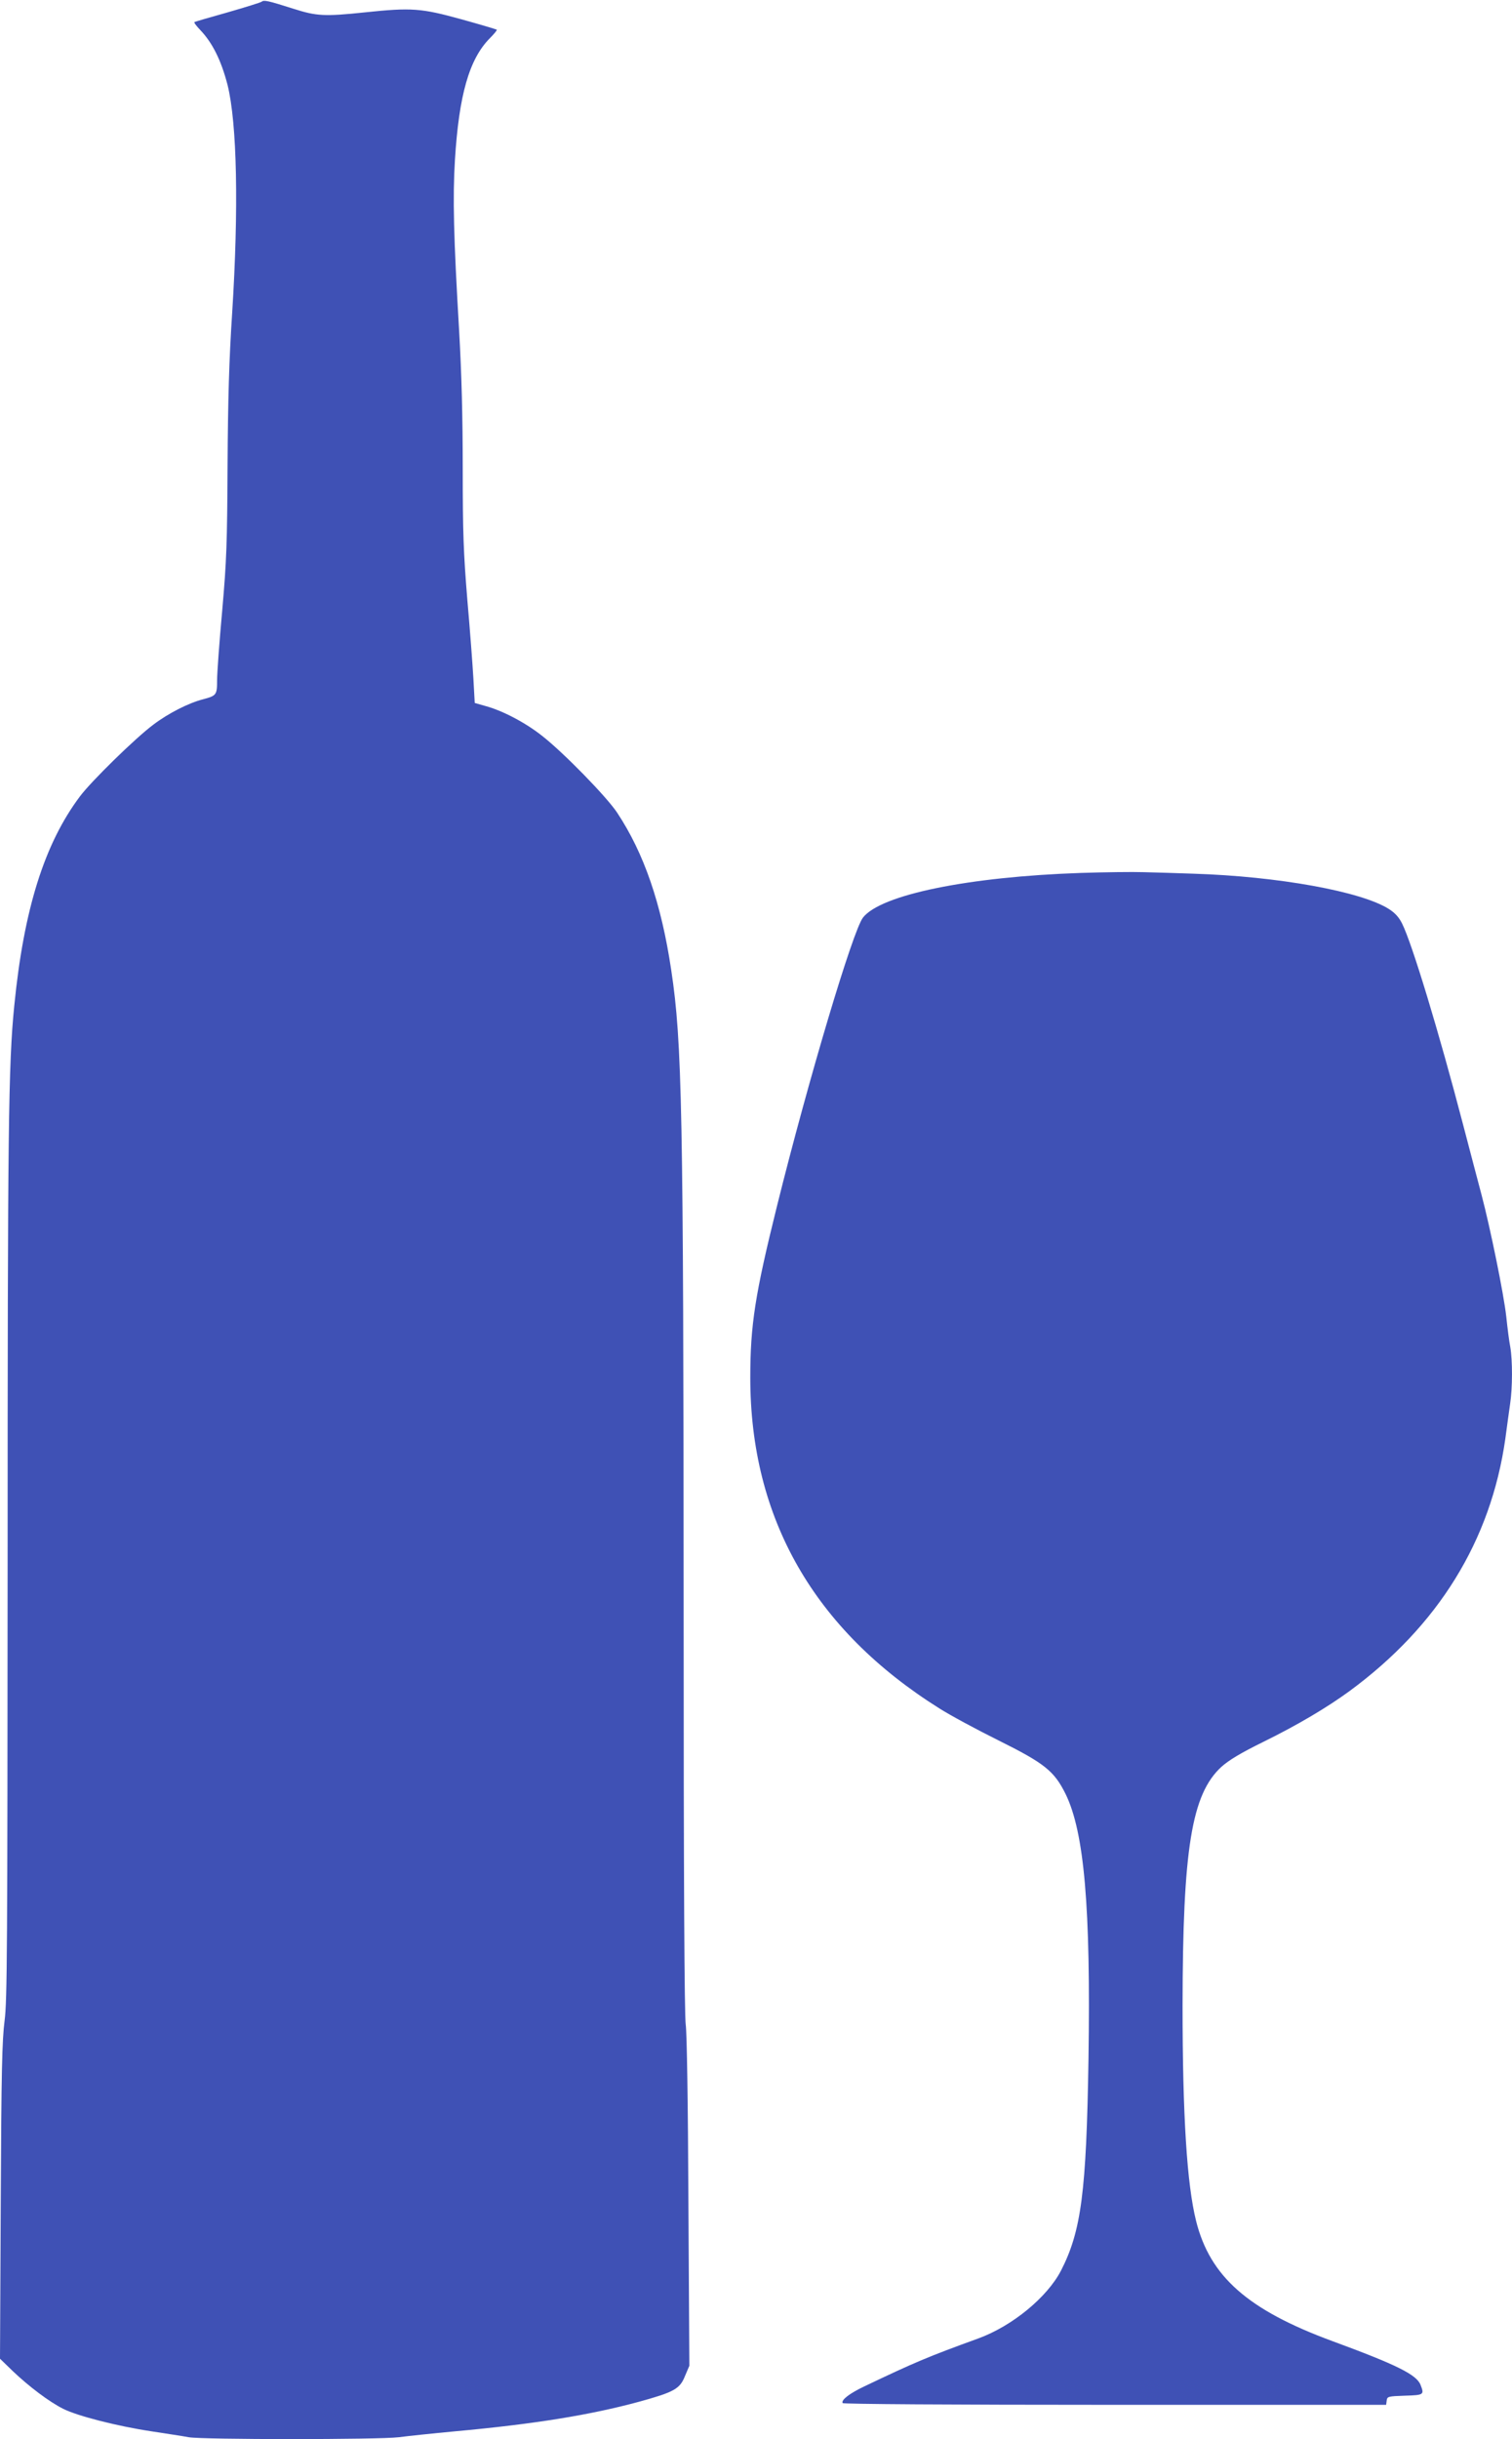
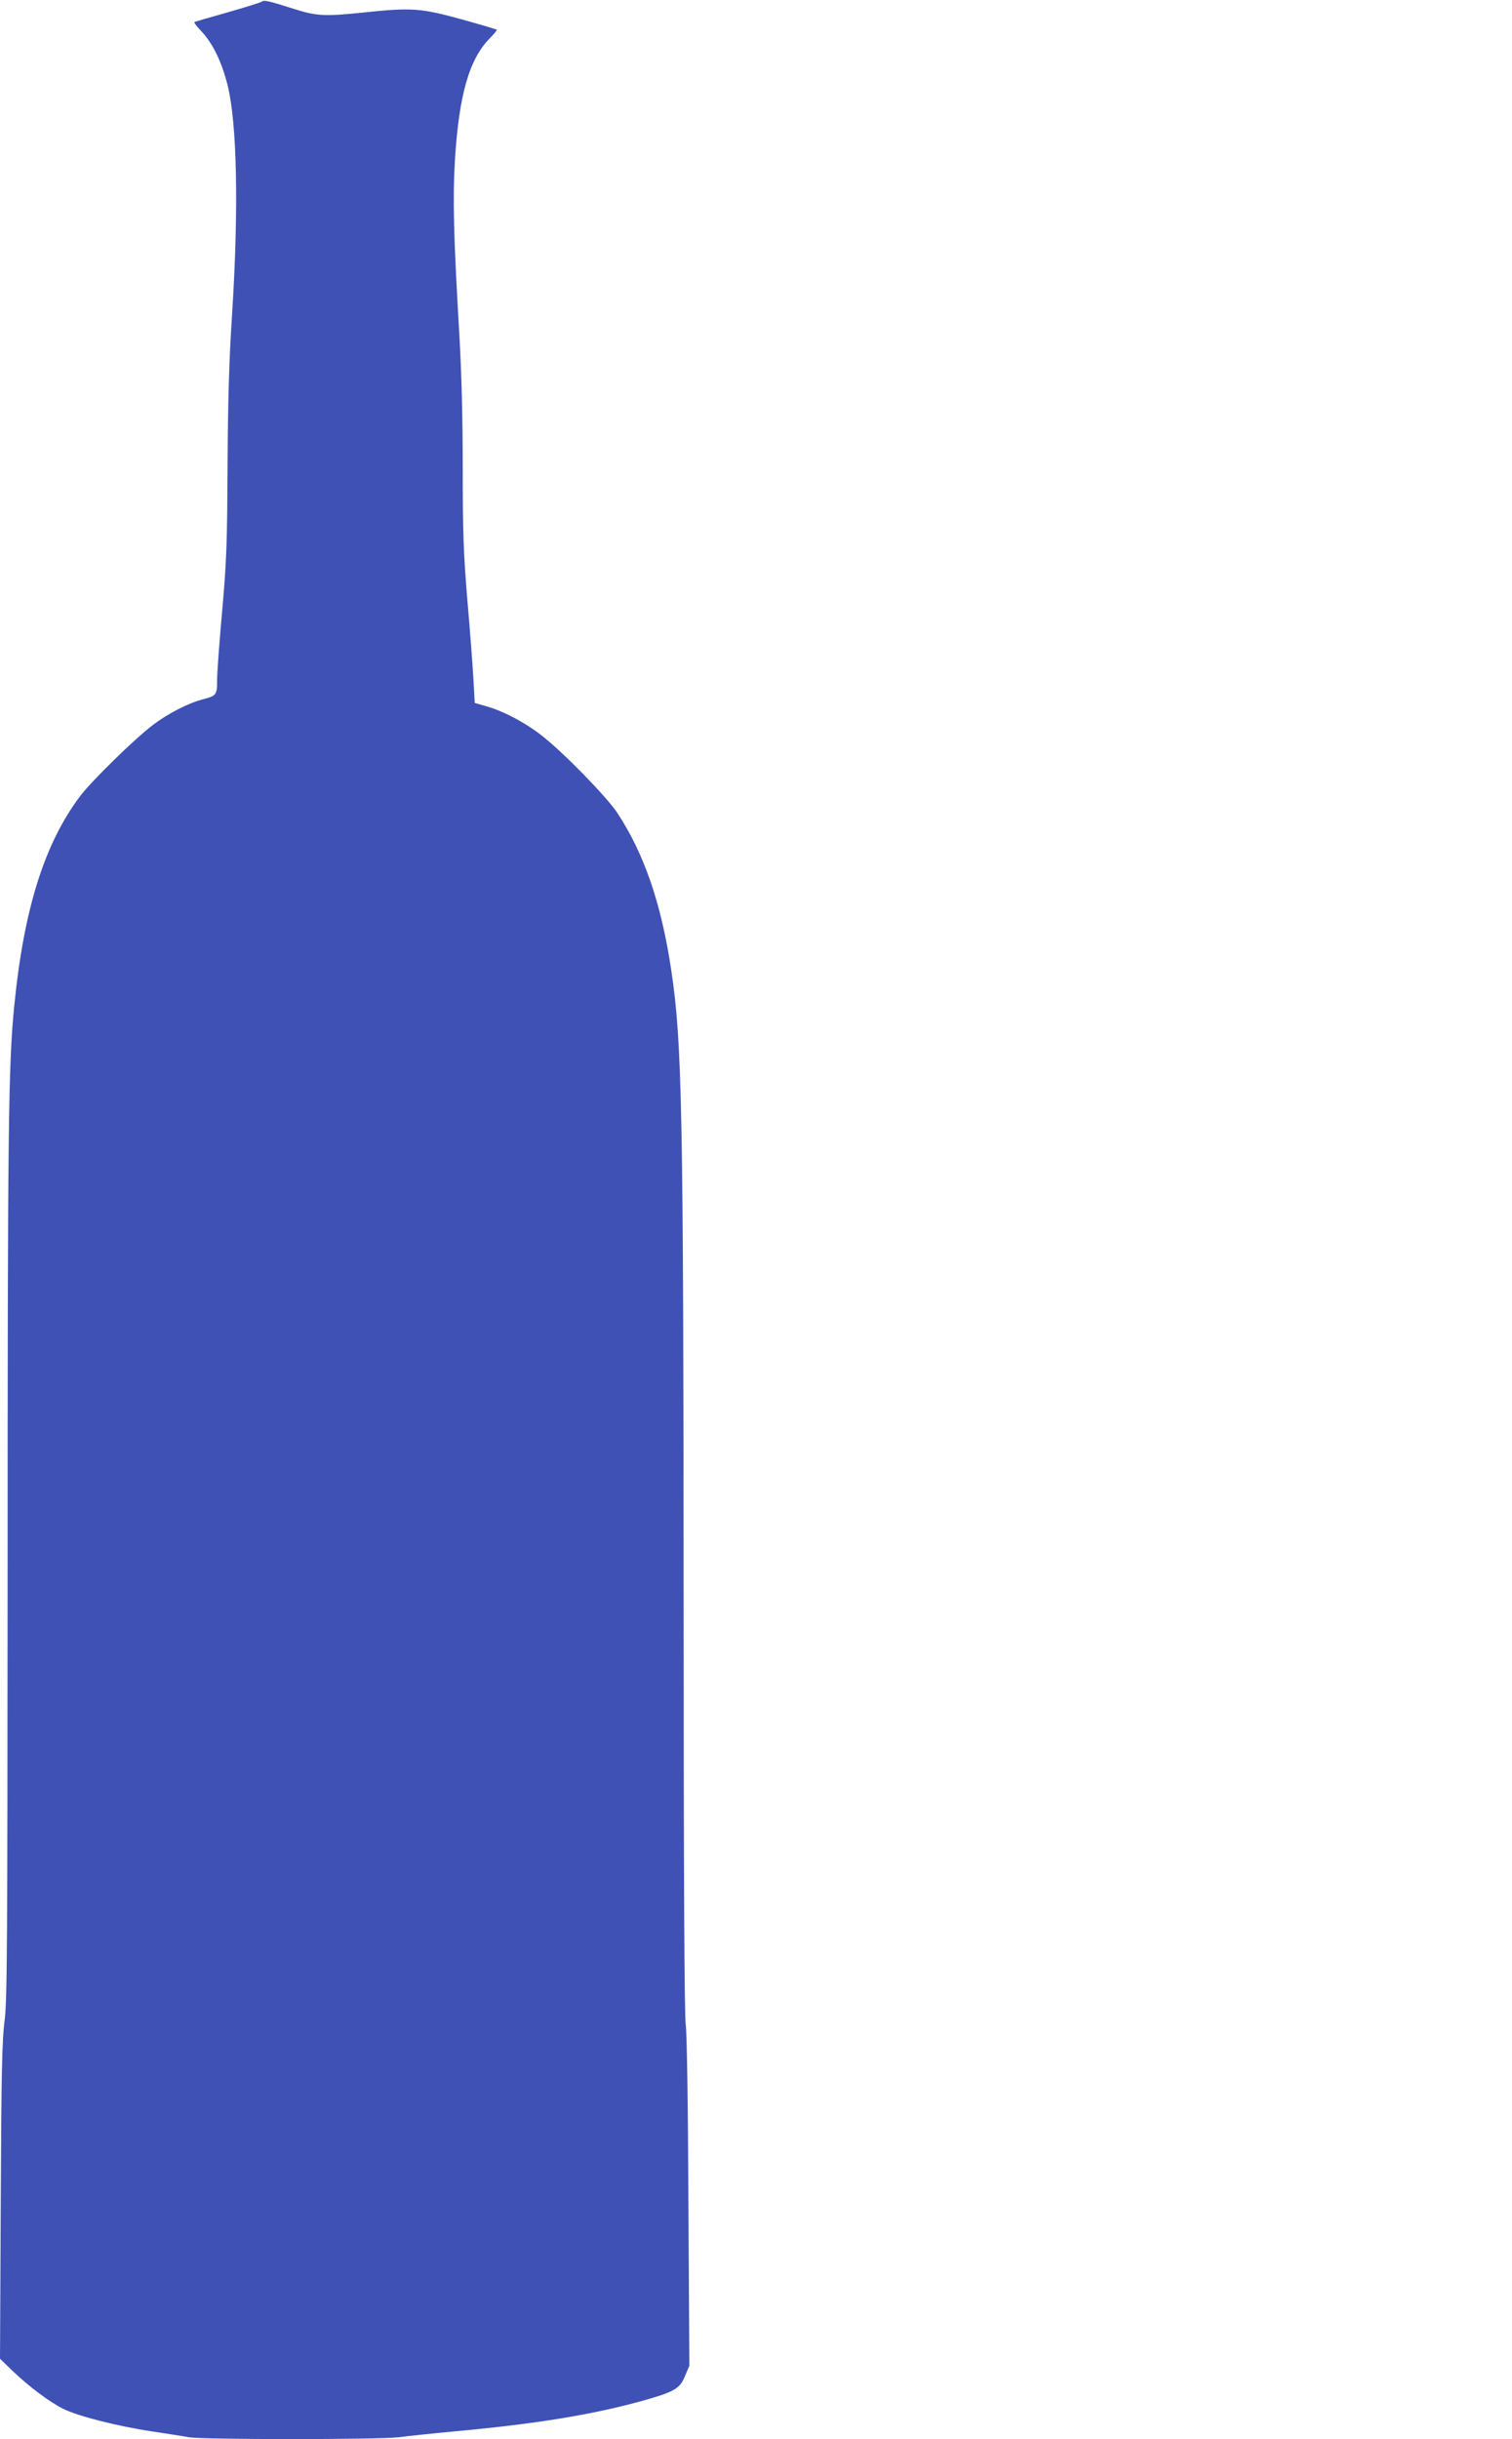
<svg xmlns="http://www.w3.org/2000/svg" version="1.0" width="794pt" height="1280pt" viewBox="0 0 794 1280" preserveAspectRatio="xMidYMid meet">
  <g transform="translate(0,1280) scale(0.1,-0.1)" fill="#3f51b5" stroke="none">
    <path d="M1374 12791 c-5 -4 -85 -29 -179 -56 -93 -26 -172 -49 -174 -51 -3 -3 11 -21 31 -42 64 -67 110 -160 143 -288 50 -202 59 -647 24 -1199 -16 -242 -22 -455 -24 -795 -2 -409 -5 -501 -28 -763 -15 -164 -27 -329 -27 -366 0 -78 -3 -82 -75 -101 -74 -19 -181 -73 -260 -133 -95 -71 -325 -296 -385 -376 -187 -249 -295 -593 -345 -1098 -31 -307 -35 -655 -35 -2923 -1 -2024 -2 -2299 -16 -2405 -13 -99 -17 -268 -20 -947 l-4 -826 66 -64 c86 -82 192 -162 266 -199 76 -38 284 -91 463 -118 77 -12 165 -25 196 -31 73 -13 998 -13 1103 0 45 6 178 20 296 31 417 38 711 86 965 155 185 51 215 67 242 135 l23 54 -5 860 c-2 518 -8 888 -14 930 -7 46 -11 776 -11 2165 -1 2635 -8 2990 -65 3368 -52 350 -143 614 -284 827 -54 82 -281 315 -395 404 -86 68 -207 132 -297 156 l-56 16 -7 127 c-4 70 -18 257 -32 416 -20 244 -24 350 -24 685 0 271 -6 500 -19 726 -29 492 -34 699 -22 895 21 341 75 530 183 639 23 23 39 43 37 45 -2 2 -86 27 -187 55 -210 58 -261 62 -507 36 -210 -22 -252 -20 -374 19 -135 43 -155 47 -167 37z" />
-     <path d="M5675 8219 c-589 -20 -1049 -114 -1143 -234 -53 -67 -287 -851 -452 -1515 -115 -463 -140 -623 -140 -900 0 -738 335 -1323 994 -1736 55 -35 196 -111 311 -168 241 -120 291 -160 351 -281 98 -201 132 -594 120 -1390 -11 -698 -38 -903 -144 -1110 -73 -141 -256 -291 -433 -356 -267 -97 -336 -126 -604 -254 -75 -36 -119 -70 -110 -86 4 -5 552 -9 1430 -9 l1424 0 3 23 c3 21 8 22 96 25 99 3 102 5 82 56 -20 54 -125 106 -465 231 -442 163 -641 338 -714 630 -48 192 -71 552 -71 1130 1 821 47 1109 204 1253 39 35 102 73 218 130 183 90 336 181 454 267 467 343 743 790 819 1325 8 63 20 145 25 182 13 85 13 229 1 299 -6 30 -15 101 -21 159 -13 118 -84 466 -130 640 -17 63 -60 228 -96 365 -128 490 -269 954 -321 1058 -16 33 -38 57 -70 77 -145 92 -582 171 -1025 185 -89 3 -208 7 -263 8 -55 2 -203 0 -330 -4z" />
  </g>
</svg>